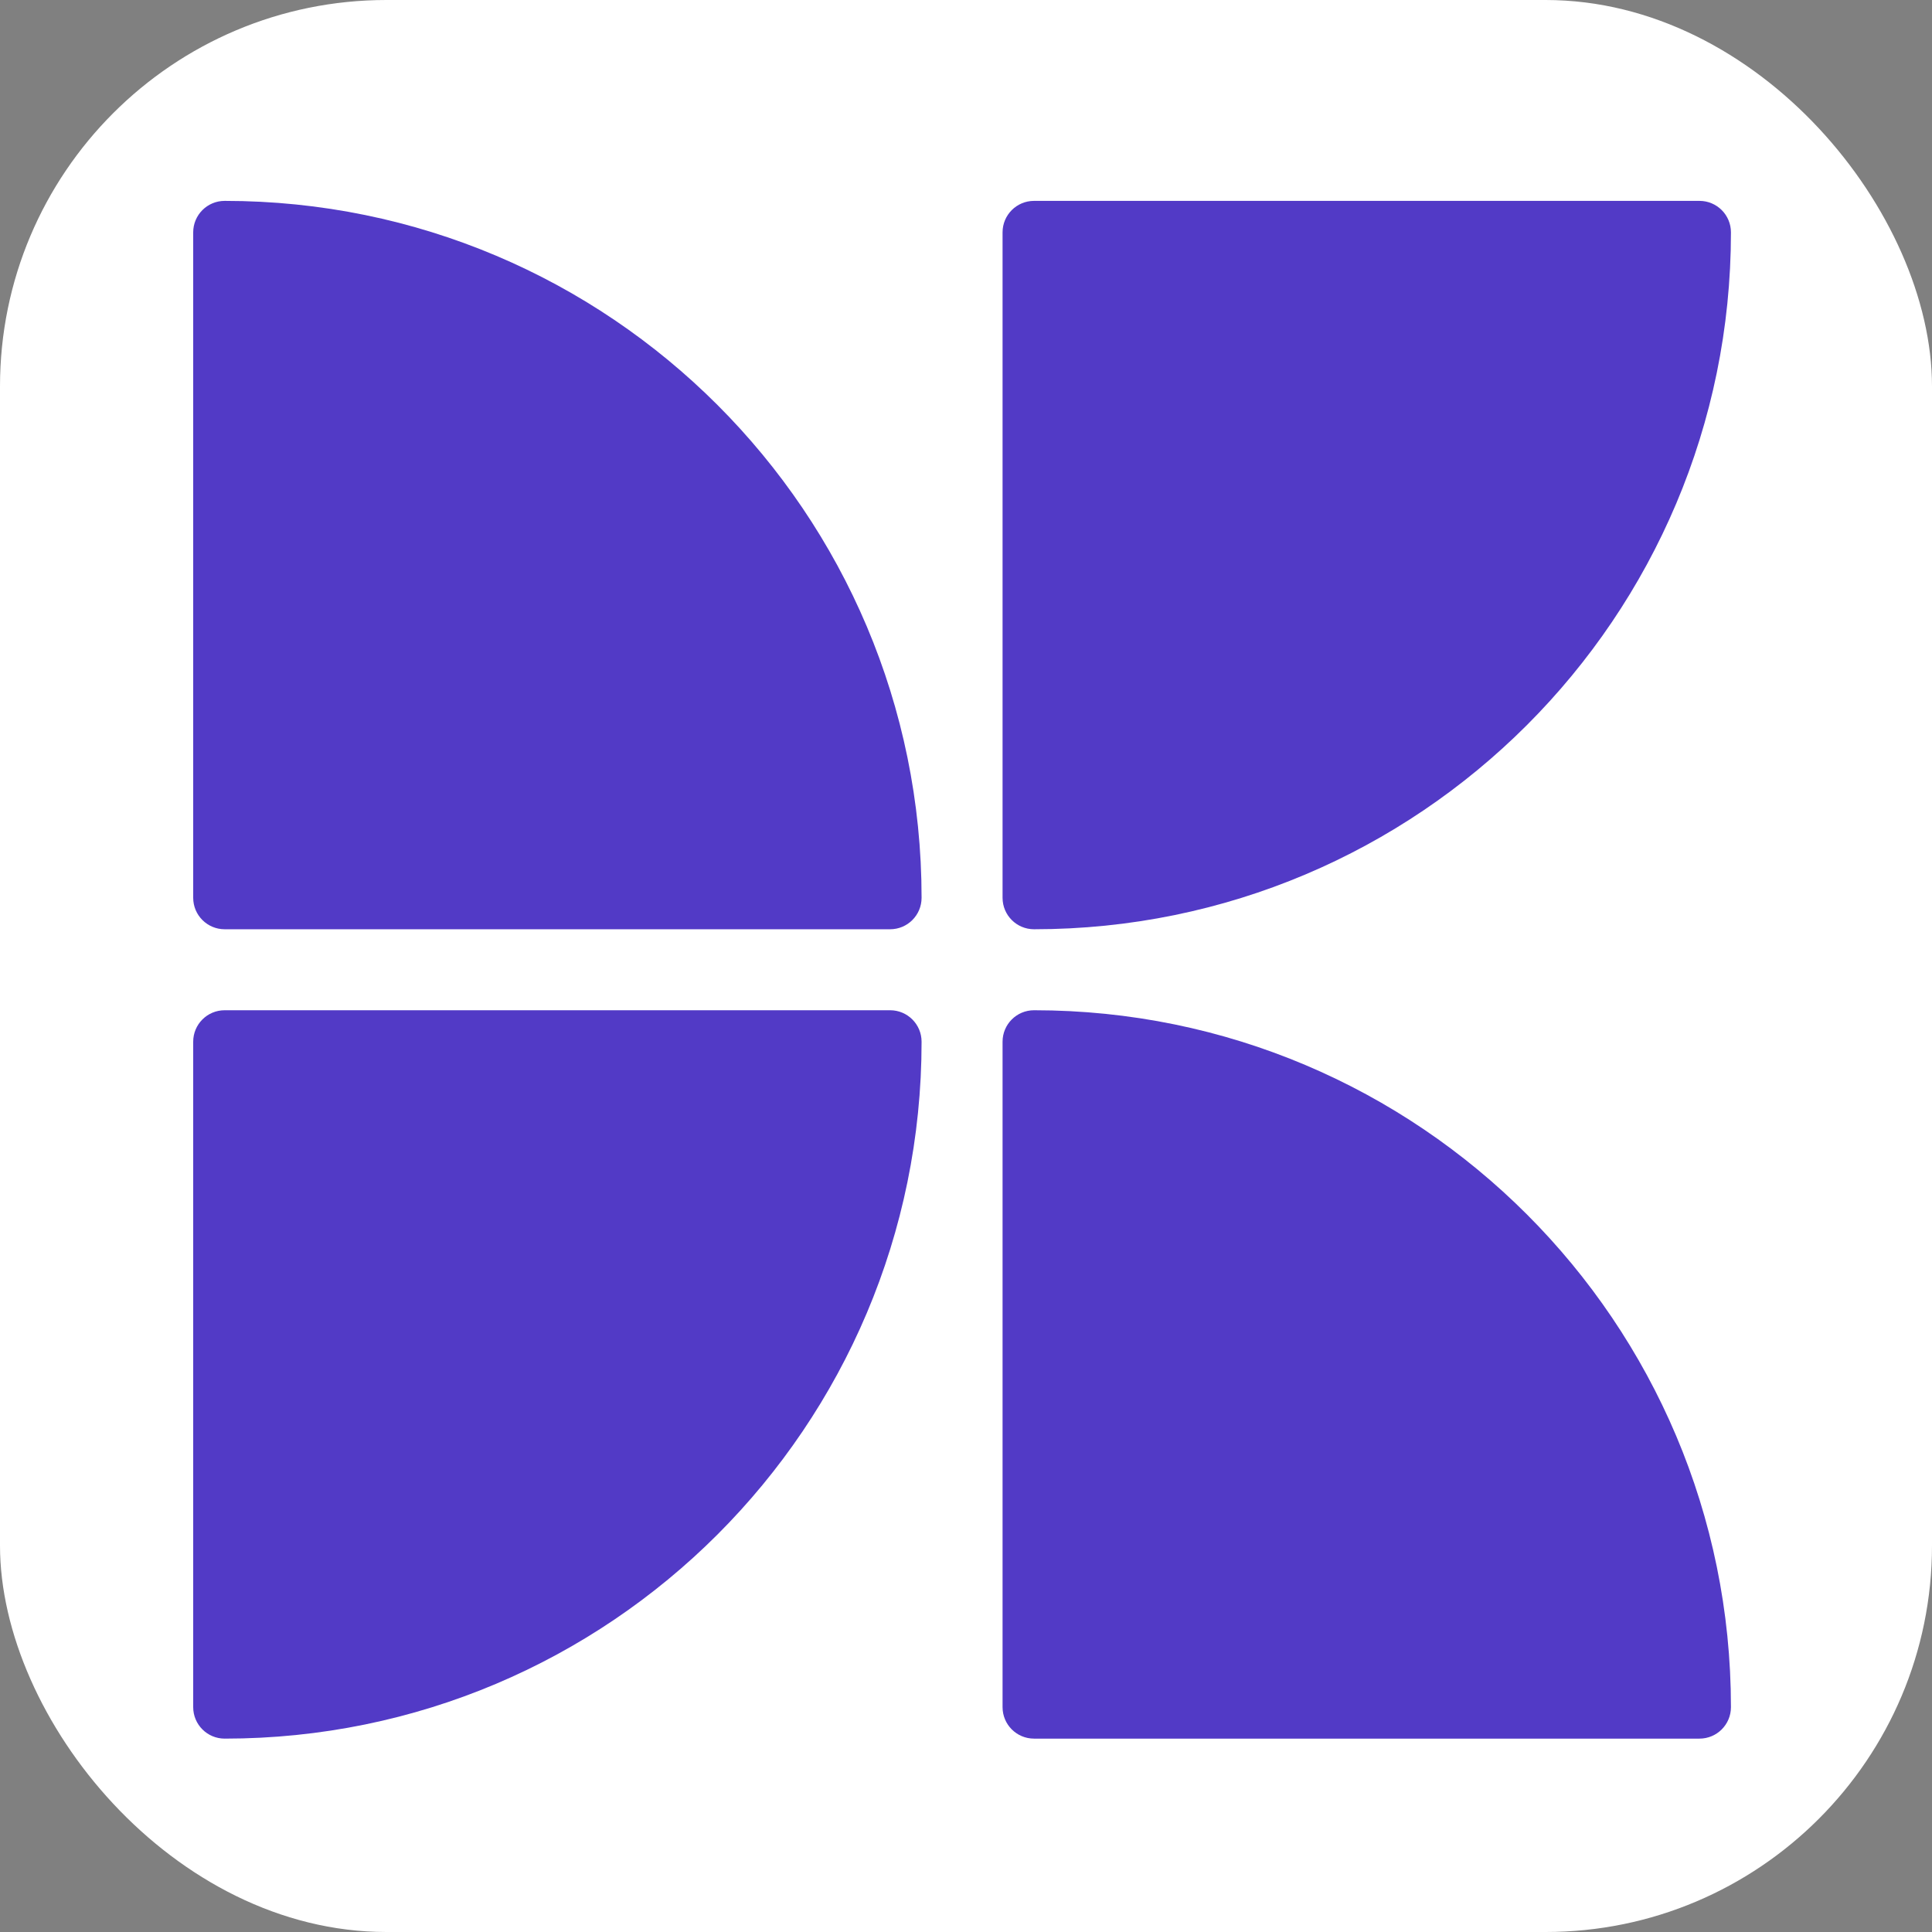
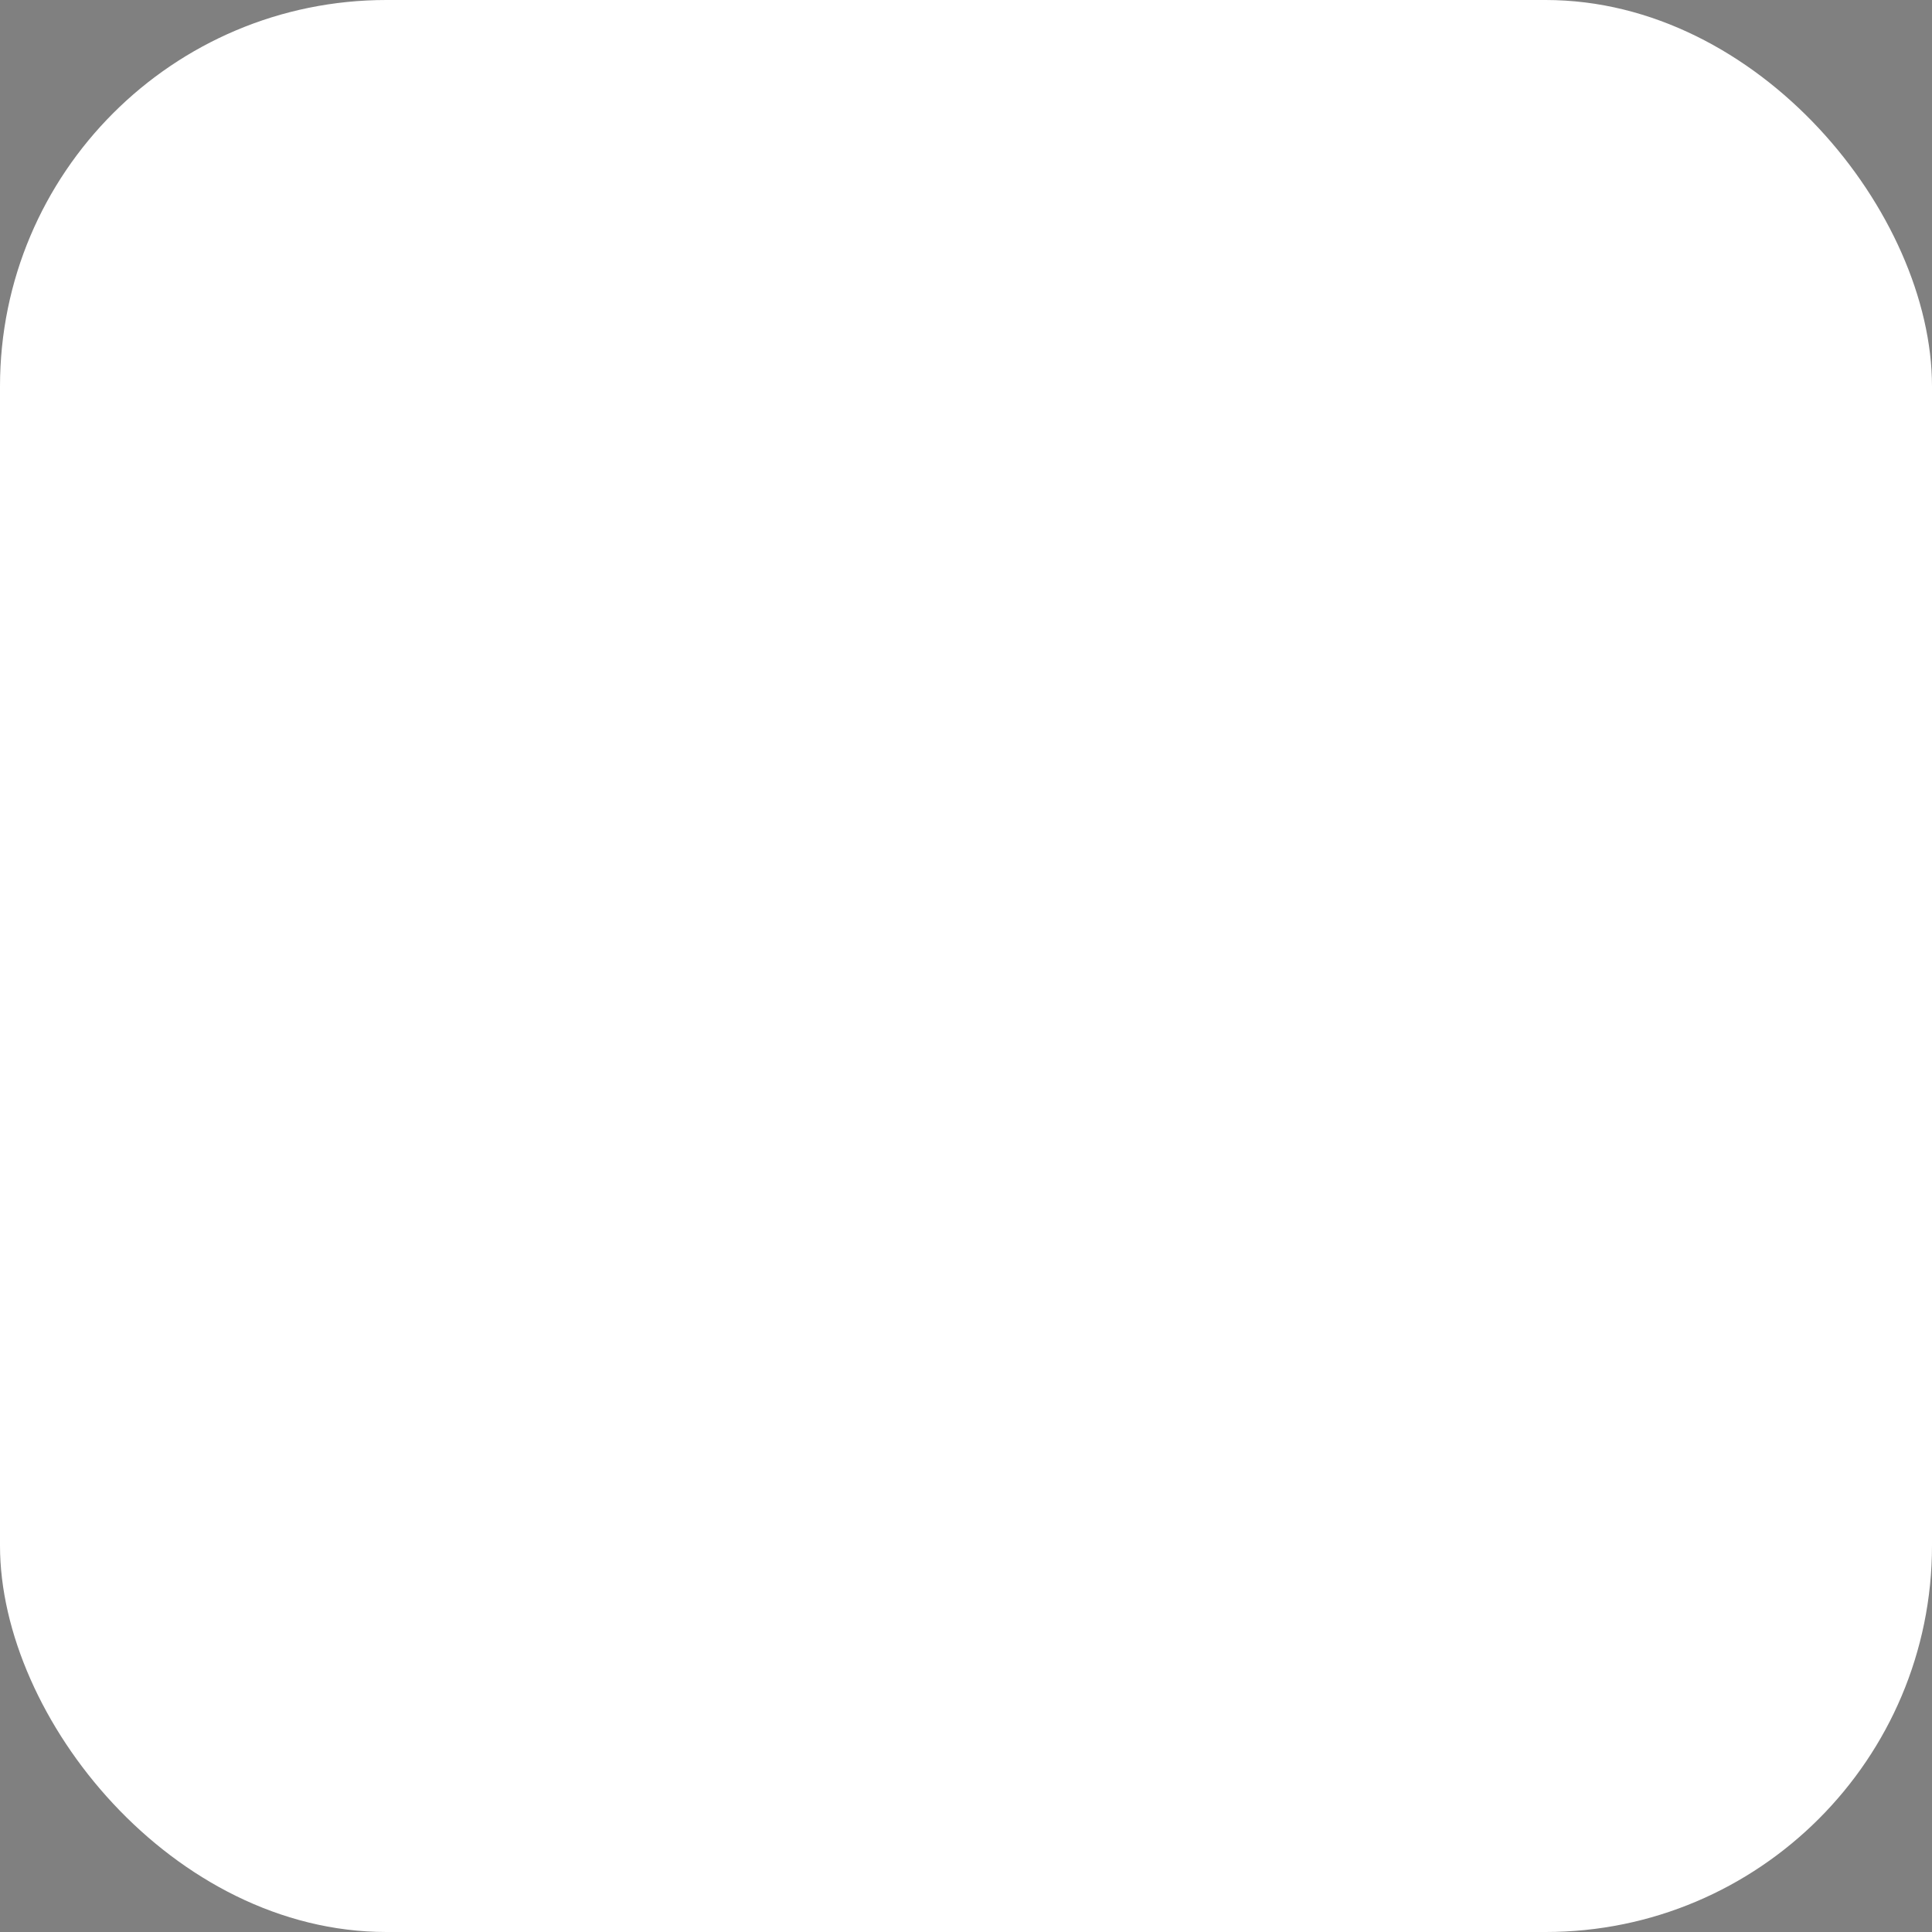
<svg xmlns="http://www.w3.org/2000/svg" version="1.1" width="1000" height="1000">
  <rect width="100%" height="100%" fill="#808080" stroke="none" />
  <g clip-path="url(#SvgjsClipPath1183)">
    <rect width="1000" height="1000" fill="#ffffff" />
    <g transform="matrix(4.188,0,0,4.188,100,100)">
      <svg version="1.1" width="191" height="191">
        <svg width="191" height="191" viewBox="0 0 191 191" fill="none">
          <g clip-path="url(#clip0_173_2)">
            <g clip-path="url(#clip1_173_2)">
              <path d="M86.13 90.97H3.891C1.739 90.97 0 89.231 0 87.079V4.84C0 2.689 1.739 0.949 3.891 0.949C51.464 0.949 90.021 39.506 90.021 87.079C90.021 89.231 88.281 90.97 86.13 90.97Z" fill="#523AC6" />
-               <path d="M103.921 90.97C101.769 90.97 100.03 89.231 100.03 87.079V4.84C100.03 2.689 101.769 0.949 103.921 0.949H186.16C188.311 0.949 190.051 2.689 190.051 4.84C190.051 52.414 151.494 90.97 103.921 90.97Z" fill="#523AC6" />
-               <path d="M3.891 191C1.739 191 0 189.261 0 187.109V104.87C0 102.719 1.739 100.979 3.891 100.979H86.13C88.281 100.979 90.021 102.719 90.021 104.87C90.021 152.444 51.464 191 3.891 191Z" fill="#523AC6" />
              <path d="M186.16 191H103.921C101.769 191 100.03 189.261 100.03 187.109V104.87C100.03 102.719 101.769 100.979 103.921 100.979C151.494 100.979 190.051 139.536 190.051 187.109C190.051 189.261 188.311 191 186.16 191Z" fill="#523AC6" />
            </g>
          </g>
          <defs>
            <clipPath id="clip0_173_2">
              <rect width="191" height="191" fill="white" />
            </clipPath>
            <clipPath id="clip1_173_2">
-               <rect width="191" height="191" fill="white" />
-             </clipPath>
+               </clipPath>
            <clipPath id="SvgjsClipPath1183">
              <rect width="1000" height="1000" x="0" y="0" rx="200" ry="200" />
            </clipPath>
          </defs>
        </svg>
      </svg>
    </g>
  </g>
</svg>